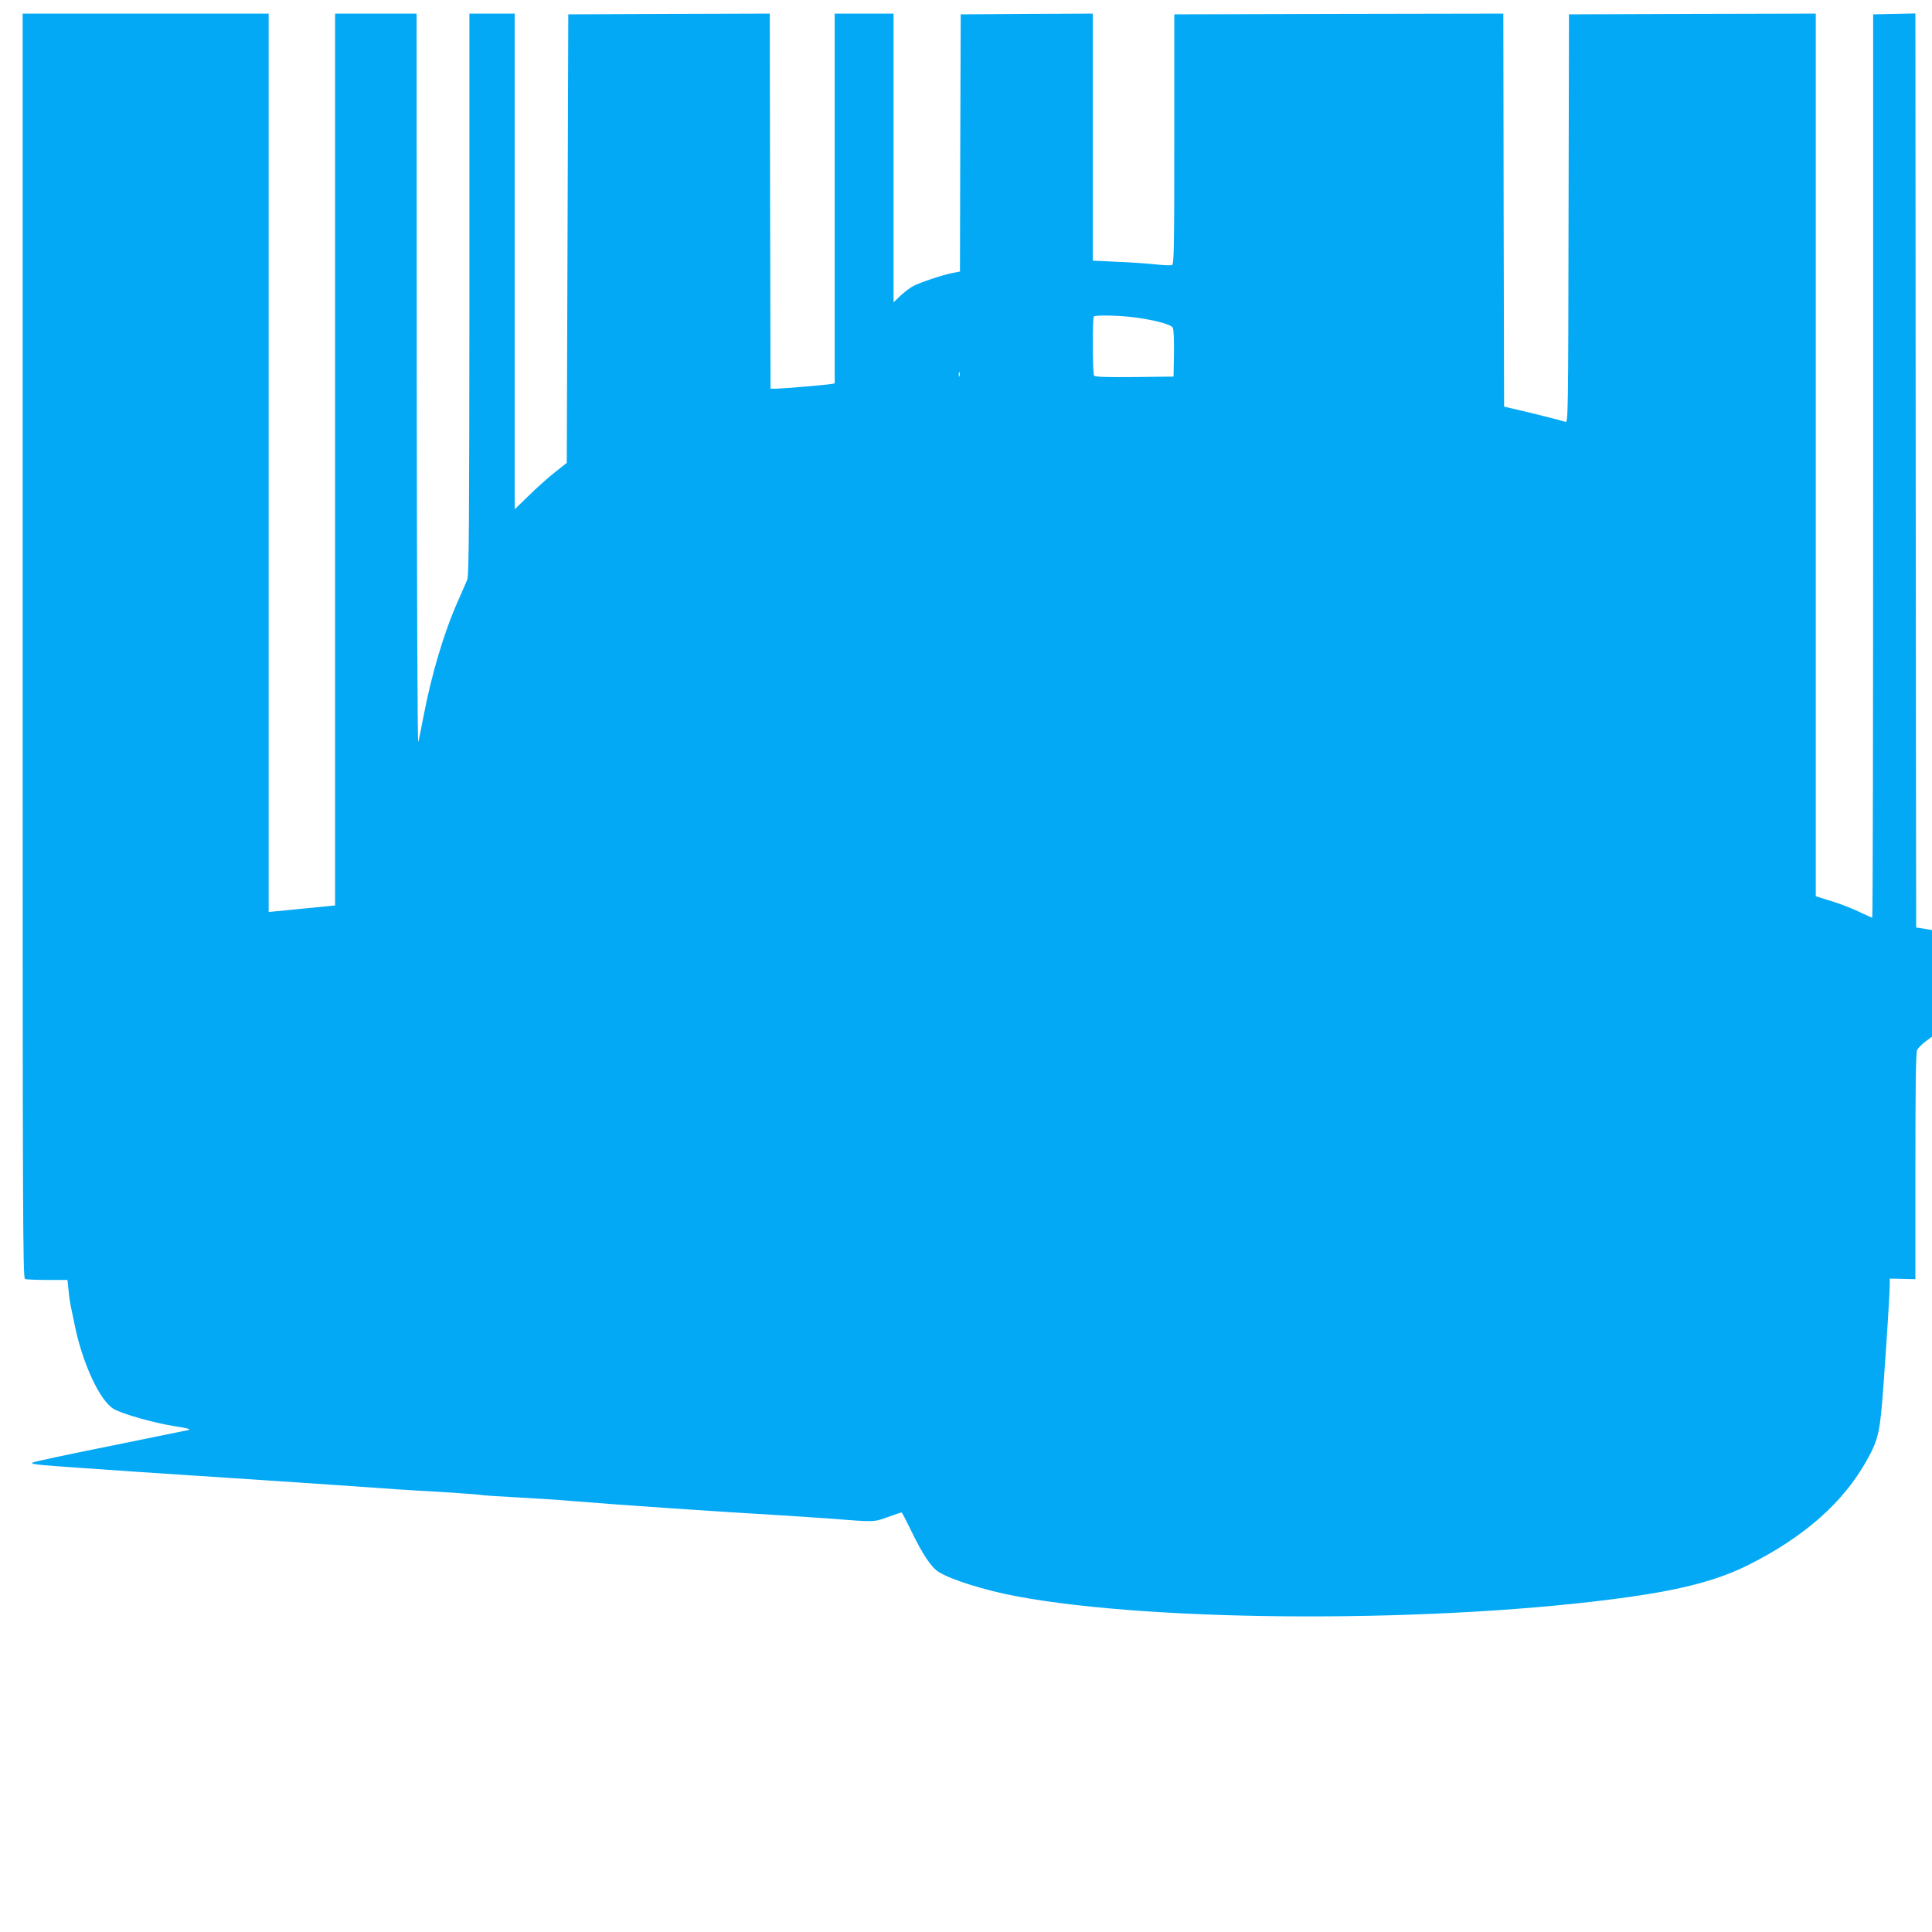
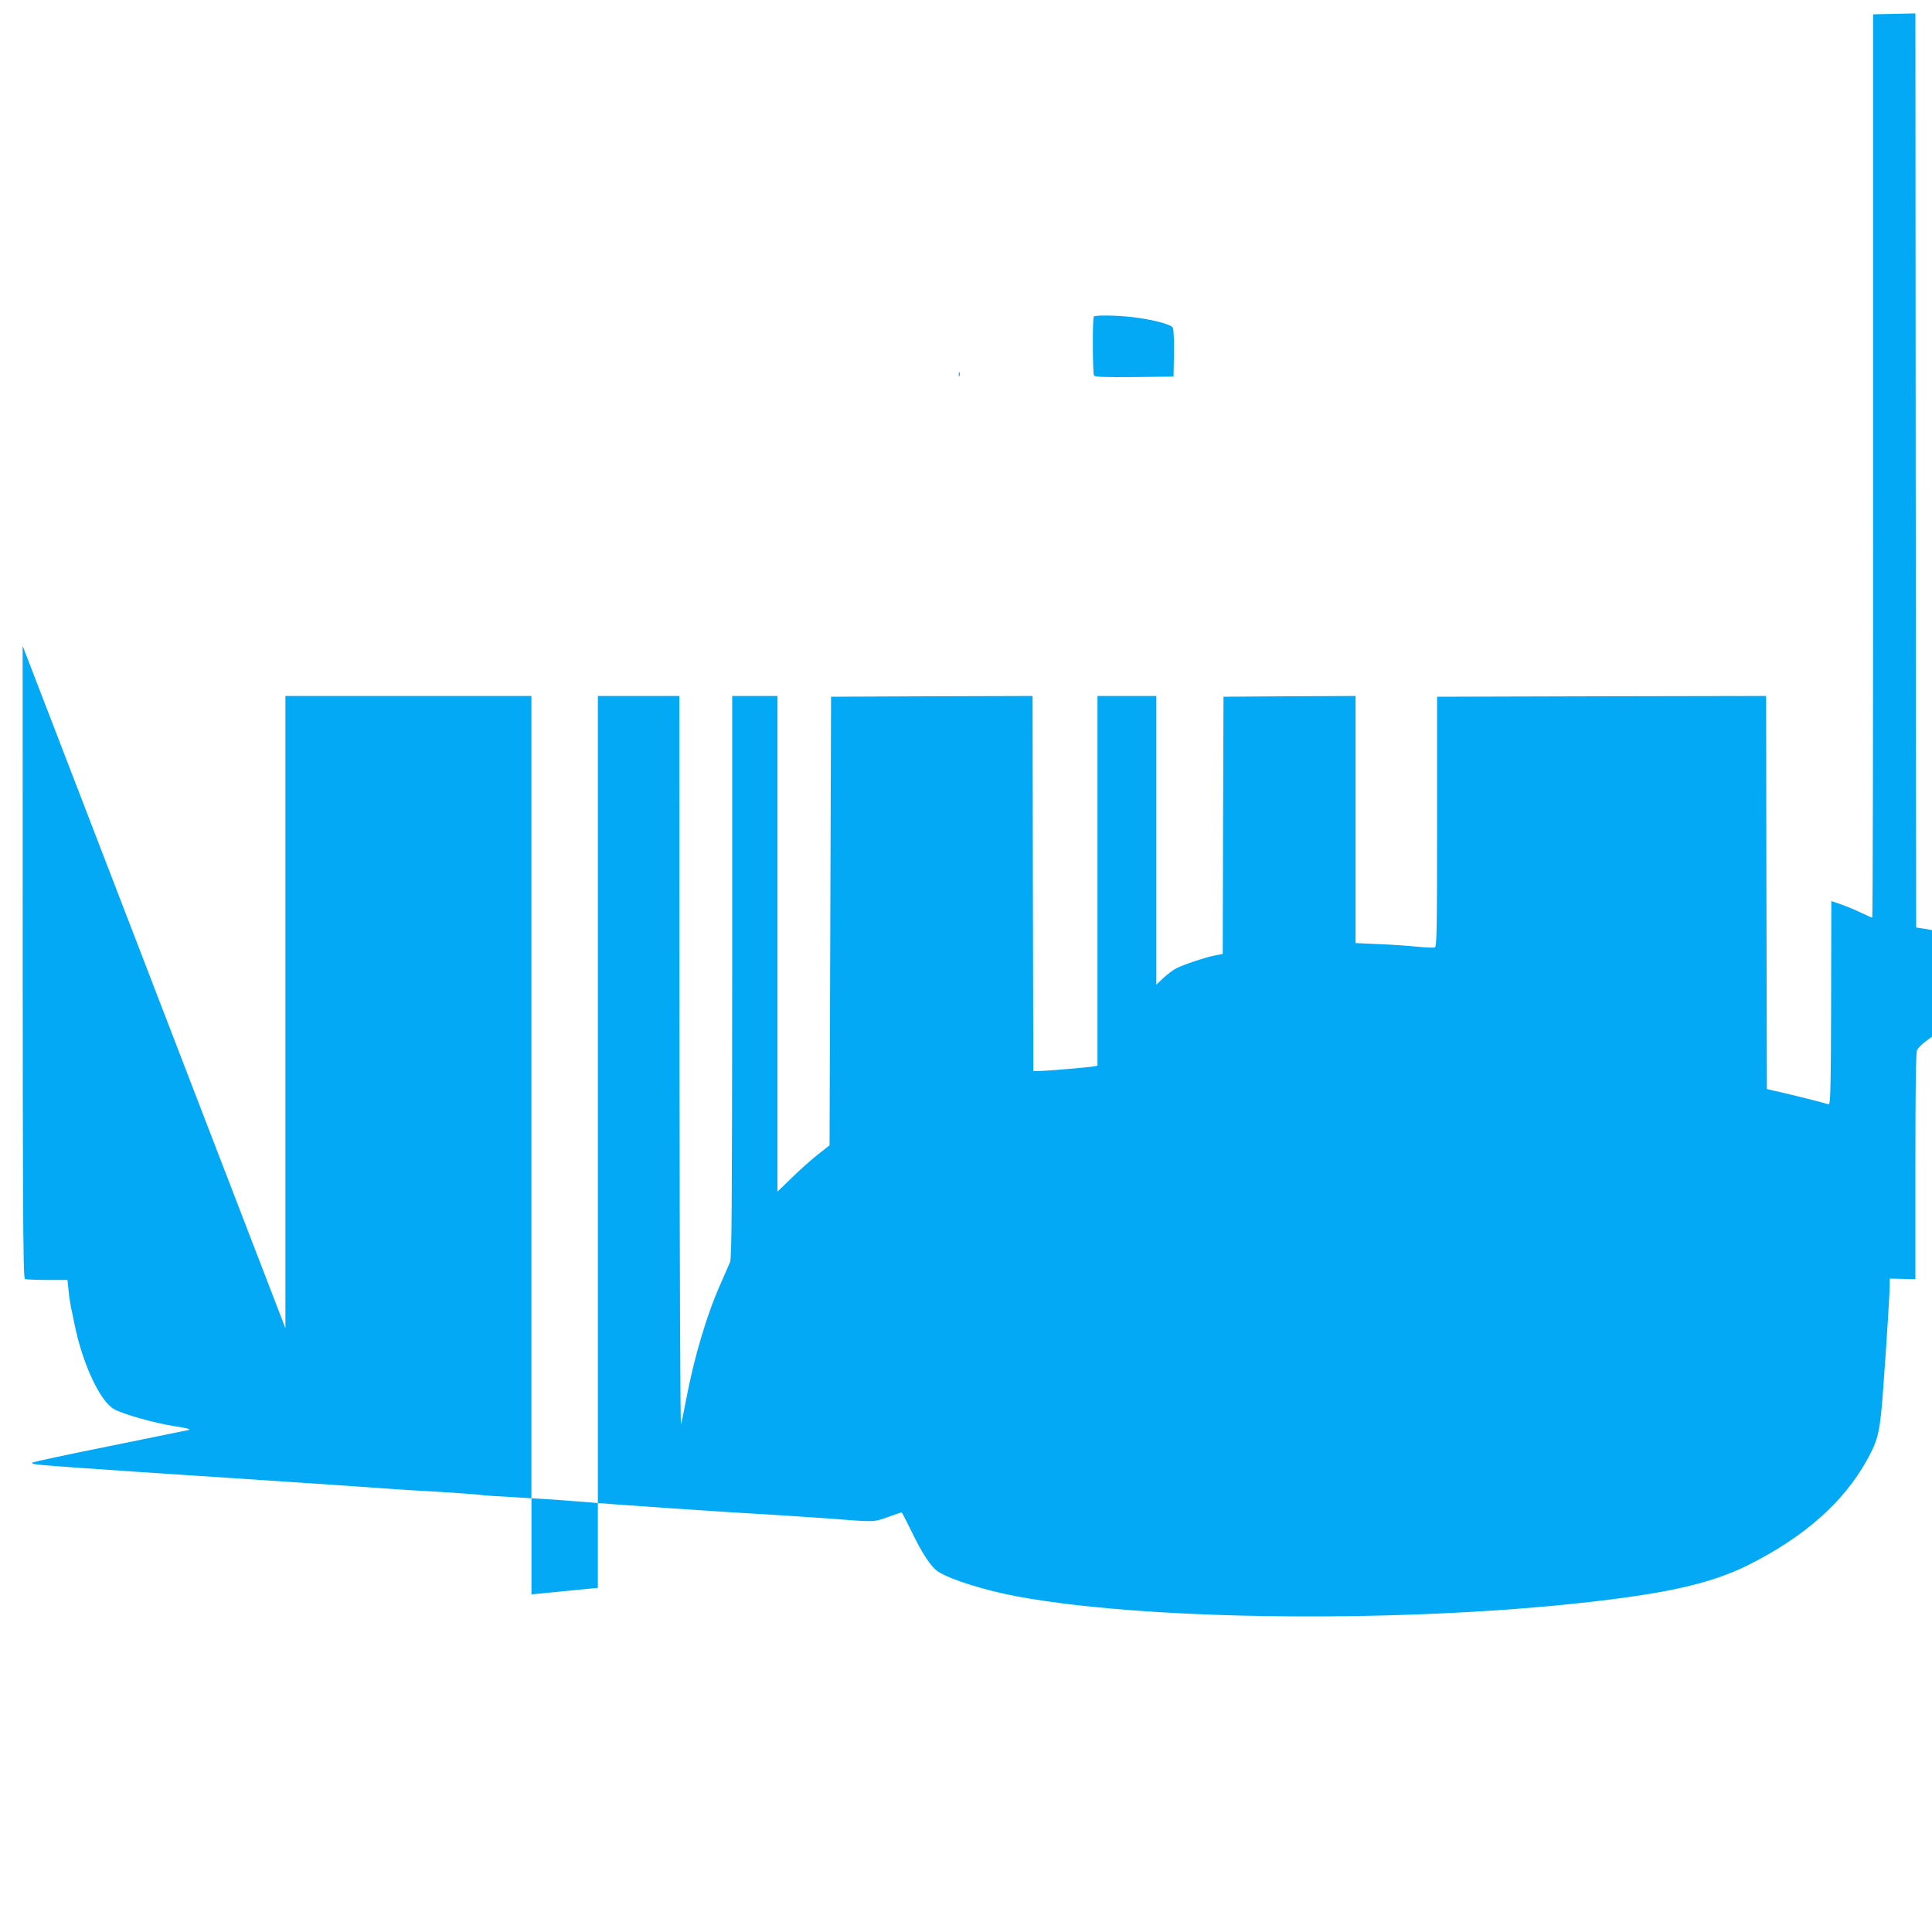
<svg xmlns="http://www.w3.org/2000/svg" version="1.0" width="1280pt" height="1280pt" viewBox="0 0 1280 1280" preserveAspectRatio="xMidYMid meet">
  <g transform="translate(0,1280) scale(0.1,-0.1)" fill="#03a9f4" stroke="none">
-     <path d="M150 8521 c0 -3810 1 -4189 16 -4195 9 -3 75 -6 148 -6 l133 0 7 -67 c3 -38 11 -88 16 -113 6 -25 16 -76 24 -115 52 -257 167 -506 260 -560 59 -34 265 -92 403 -114 81 -12 110 -20 93 -25 -14 -3 -250 -51 -525 -107 -275 -55 -504 -104 -509 -109 -13 -13 -8 -13 674 -60 157 -10 429 -28 605 -40 412 -27 721 -48 965 -65 107 -8 240 -17 295 -20 190 -10 420 -26 435 -30 8 -2 110 -9 225 -15 116 -6 287 -17 380 -25 296 -25 975 -71 1390 -95 94 -6 229 -15 300 -20 315 -25 301 -25 397 9 47 17 89 31 91 31 3 0 32 -56 65 -124 74 -153 131 -239 180 -270 82 -52 306 -122 512 -161 941 -177 2833 -179 4067 -5 359 51 589 113 787 212 369 185 628 413 784 693 78 140 88 186 111 505 23 318 41 606 41 662 l0 37 85 -2 85 -2 0 747 c0 514 3 754 11 770 5 13 30 38 55 57 l44 33 0 353 0 353 -52 9 -53 8 -3 3028 -2 3028 -140 -3 -140 -3 0 -2992 c0 -1646 -2 -2993 -6 -2993 -3 0 -42 18 -87 39 -45 22 -128 54 -184 71 l-103 32 0 2924 0 2924 -817 -2 -818 -3 -3 -1354 c-2 -1283 -3 -1353 -20 -1346 -18 7 -244 64 -347 87 l-60 14 -3 1302 -2 1302 -1090 -2 -1090 -3 0 -828 c0 -720 -2 -828 -15 -833 -8 -3 -61 -1 -117 5 -57 6 -172 14 -255 17 l-153 7 0 819 0 818 -437 -2 -438 -3 -3 -852 -2 -852 -56 -11 c-67 -14 -207 -61 -253 -85 -19 -9 -56 -38 -83 -62 l-48 -46 0 957 0 956 -195 0 -195 0 0 -1225 0 -1225 -22 -4 c-31 -6 -314 -30 -363 -31 l-40 0 -3 1243 -2 1242 -668 -2 -667 -3 -5 -1486 -5 -1486 -80 -63 c-44 -35 -122 -104 -172 -154 l-93 -90 0 1642 0 1642 -150 0 -150 0 0 -1857 c-1 -1532 -3 -1864 -14 -1893 -8 -19 -35 -81 -60 -138 -92 -204 -176 -484 -231 -772 -14 -74 -29 -148 -34 -165 -5 -17 -9 1006 -10 2398 l-1 2427 -270 0 -270 0 0 -2954 0 -2955 -52 -5 c-102 -10 -284 -28 -335 -33 l-53 -5 0 2976 0 2976 -815 0 -815 0 0 -4189z m7345 2179 c138 -16 263 -48 275 -71 6 -11 9 -81 8 -171 l-3 -153 -259 -3 c-201 -2 -261 1 -268 10 -9 16 -11 382 -1 391 10 10 146 8 248 -3z m-1138 -392 c-3 -7 -5 -2 -5 12 0 14 2 19 5 13 2 -7 2 -19 0 -25z" />
+     <path d="M150 8521 c0 -3810 1 -4189 16 -4195 9 -3 75 -6 148 -6 l133 0 7 -67 c3 -38 11 -88 16 -113 6 -25 16 -76 24 -115 52 -257 167 -506 260 -560 59 -34 265 -92 403 -114 81 -12 110 -20 93 -25 -14 -3 -250 -51 -525 -107 -275 -55 -504 -104 -509 -109 -13 -13 -8 -13 674 -60 157 -10 429 -28 605 -40 412 -27 721 -48 965 -65 107 -8 240 -17 295 -20 190 -10 420 -26 435 -30 8 -2 110 -9 225 -15 116 -6 287 -17 380 -25 296 -25 975 -71 1390 -95 94 -6 229 -15 300 -20 315 -25 301 -25 397 9 47 17 89 31 91 31 3 0 32 -56 65 -124 74 -153 131 -239 180 -270 82 -52 306 -122 512 -161 941 -177 2833 -179 4067 -5 359 51 589 113 787 212 369 185 628 413 784 693 78 140 88 186 111 505 23 318 41 606 41 662 l0 37 85 -2 85 -2 0 747 c0 514 3 754 11 770 5 13 30 38 55 57 l44 33 0 353 0 353 -52 9 -53 8 -3 3028 -2 3028 -140 -3 -140 -3 0 -2992 c0 -1646 -2 -2993 -6 -2993 -3 0 -42 18 -87 39 -45 22 -128 54 -184 71 c-2 -1283 -3 -1353 -20 -1346 -18 7 -244 64 -347 87 l-60 14 -3 1302 -2 1302 -1090 -2 -1090 -3 0 -828 c0 -720 -2 -828 -15 -833 -8 -3 -61 -1 -117 5 -57 6 -172 14 -255 17 l-153 7 0 819 0 818 -437 -2 -438 -3 -3 -852 -2 -852 -56 -11 c-67 -14 -207 -61 -253 -85 -19 -9 -56 -38 -83 -62 l-48 -46 0 957 0 956 -195 0 -195 0 0 -1225 0 -1225 -22 -4 c-31 -6 -314 -30 -363 -31 l-40 0 -3 1243 -2 1242 -668 -2 -667 -3 -5 -1486 -5 -1486 -80 -63 c-44 -35 -122 -104 -172 -154 l-93 -90 0 1642 0 1642 -150 0 -150 0 0 -1857 c-1 -1532 -3 -1864 -14 -1893 -8 -19 -35 -81 -60 -138 -92 -204 -176 -484 -231 -772 -14 -74 -29 -148 -34 -165 -5 -17 -9 1006 -10 2398 l-1 2427 -270 0 -270 0 0 -2954 0 -2955 -52 -5 c-102 -10 -284 -28 -335 -33 l-53 -5 0 2976 0 2976 -815 0 -815 0 0 -4189z m7345 2179 c138 -16 263 -48 275 -71 6 -11 9 -81 8 -171 l-3 -153 -259 -3 c-201 -2 -261 1 -268 10 -9 16 -11 382 -1 391 10 10 146 8 248 -3z m-1138 -392 c-3 -7 -5 -2 -5 12 0 14 2 19 5 13 2 -7 2 -19 0 -25z" />
  </g>
</svg>